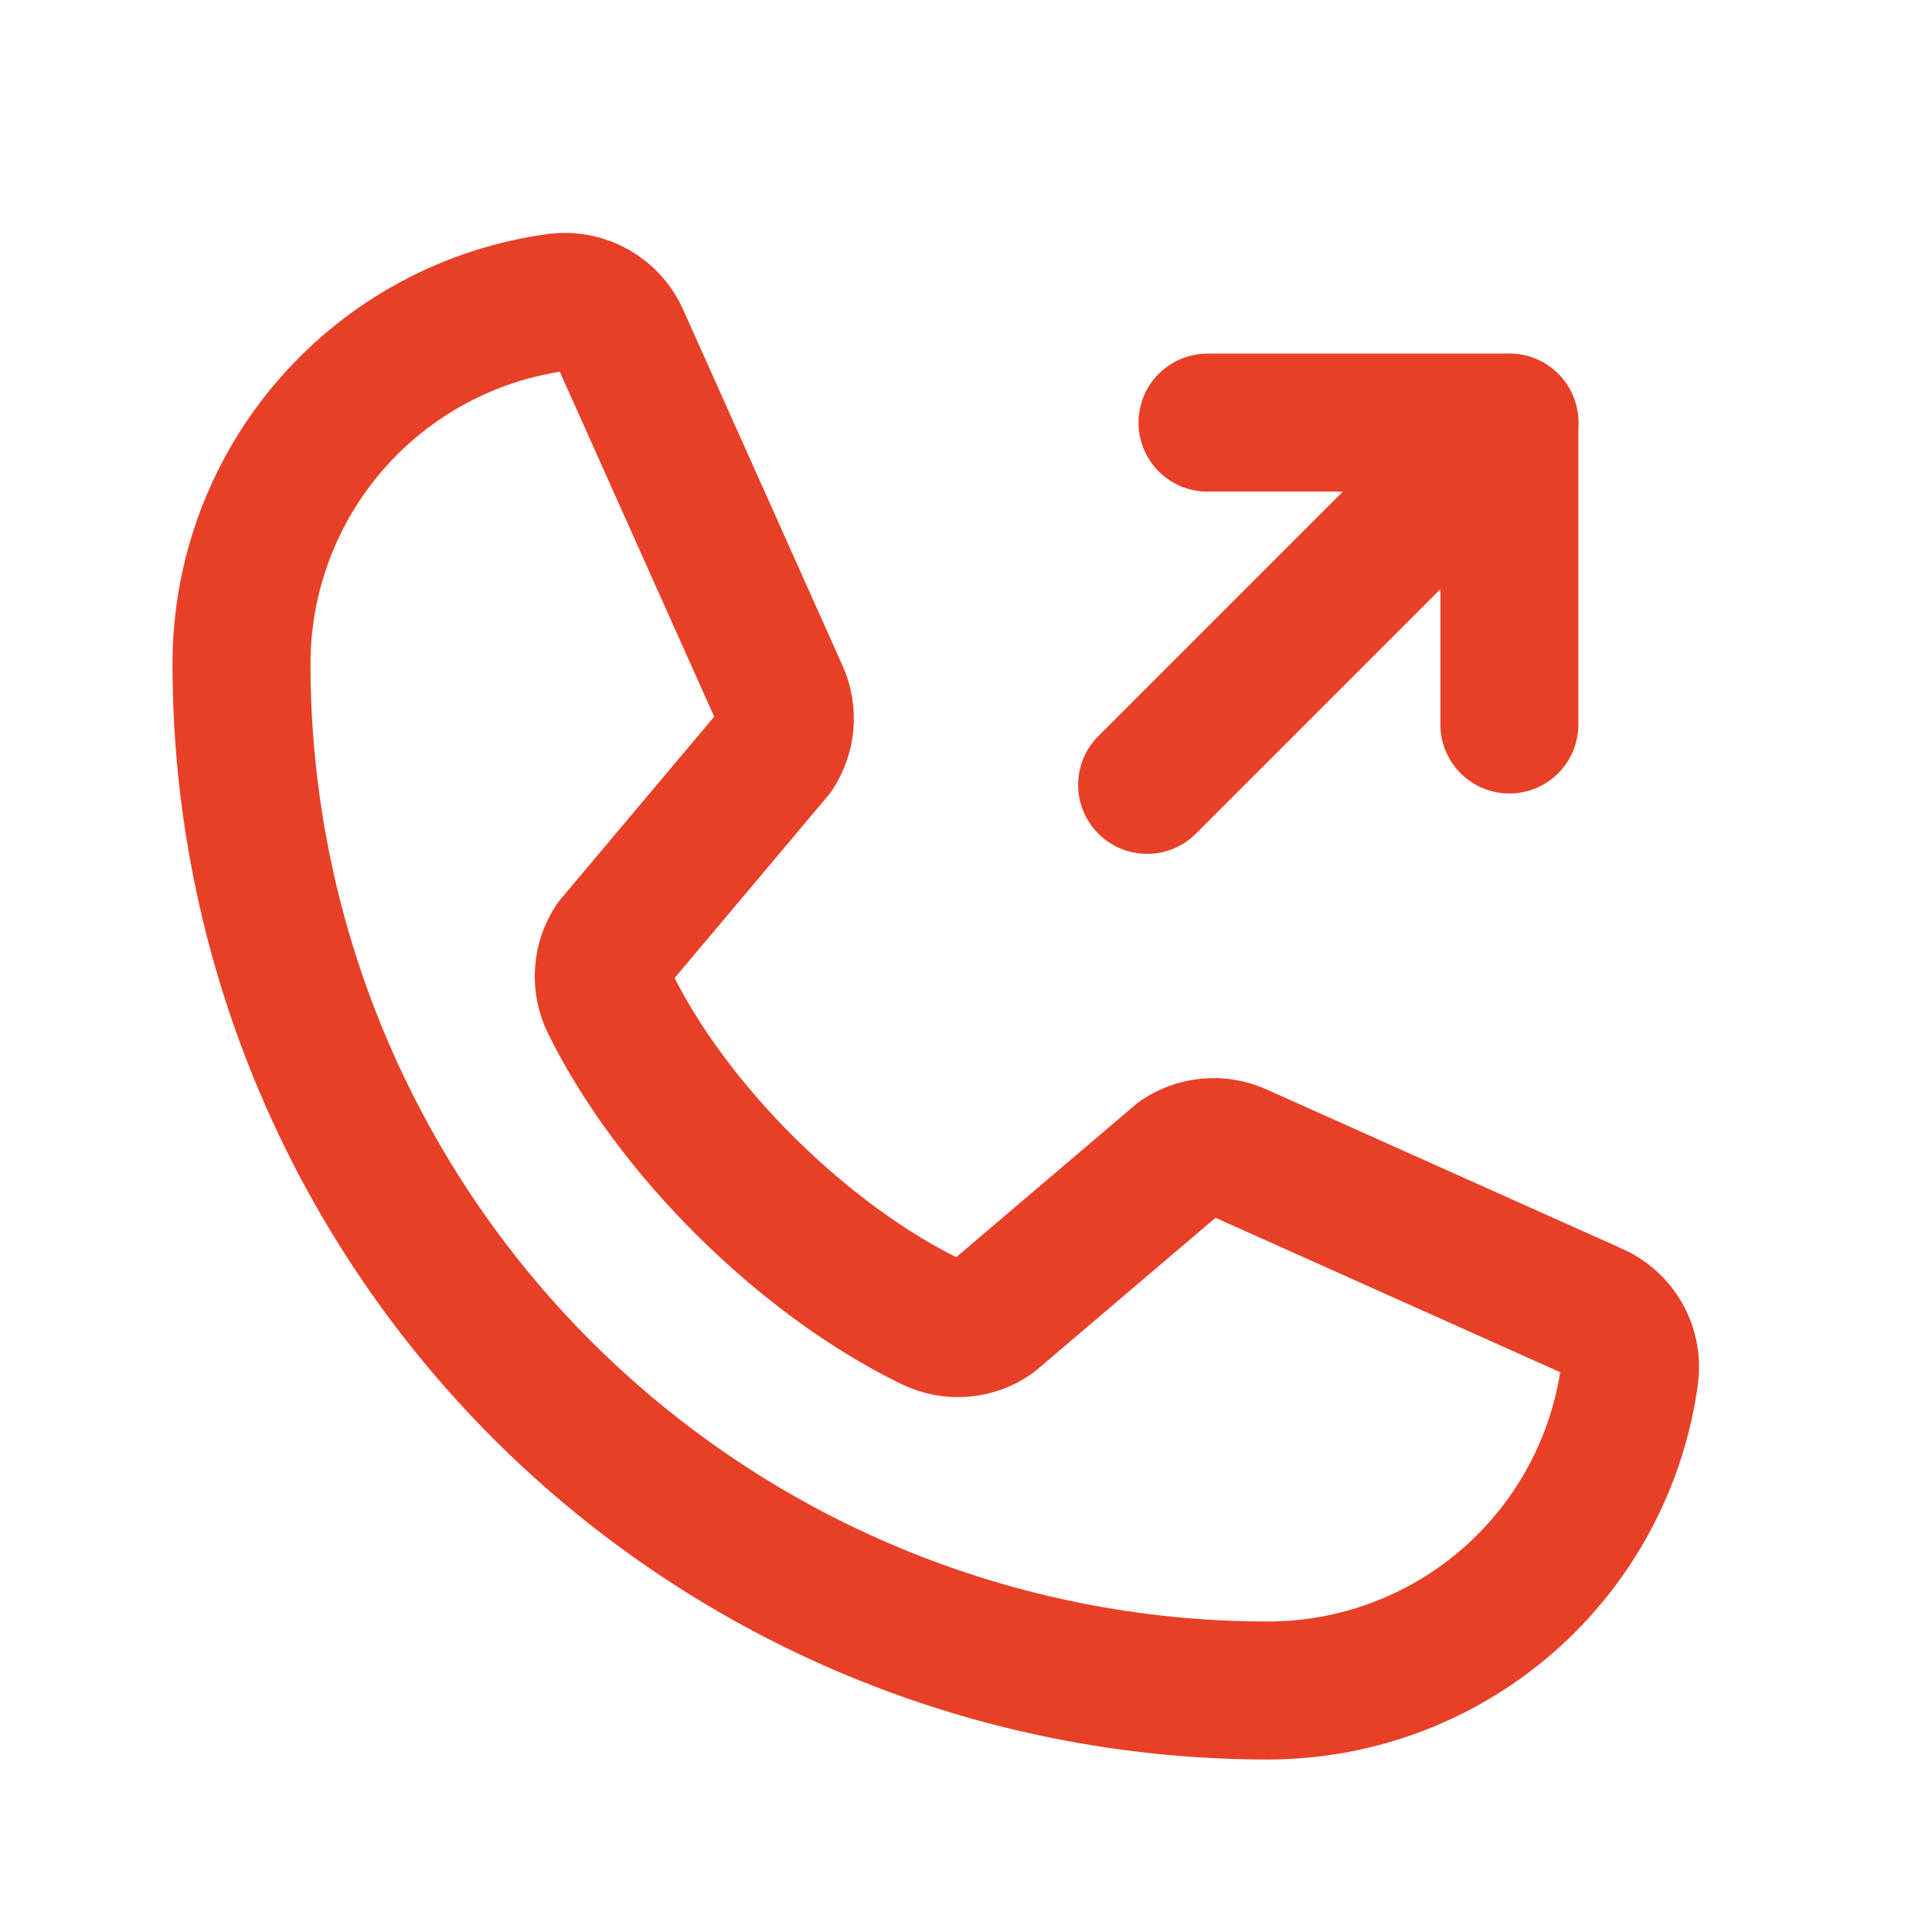
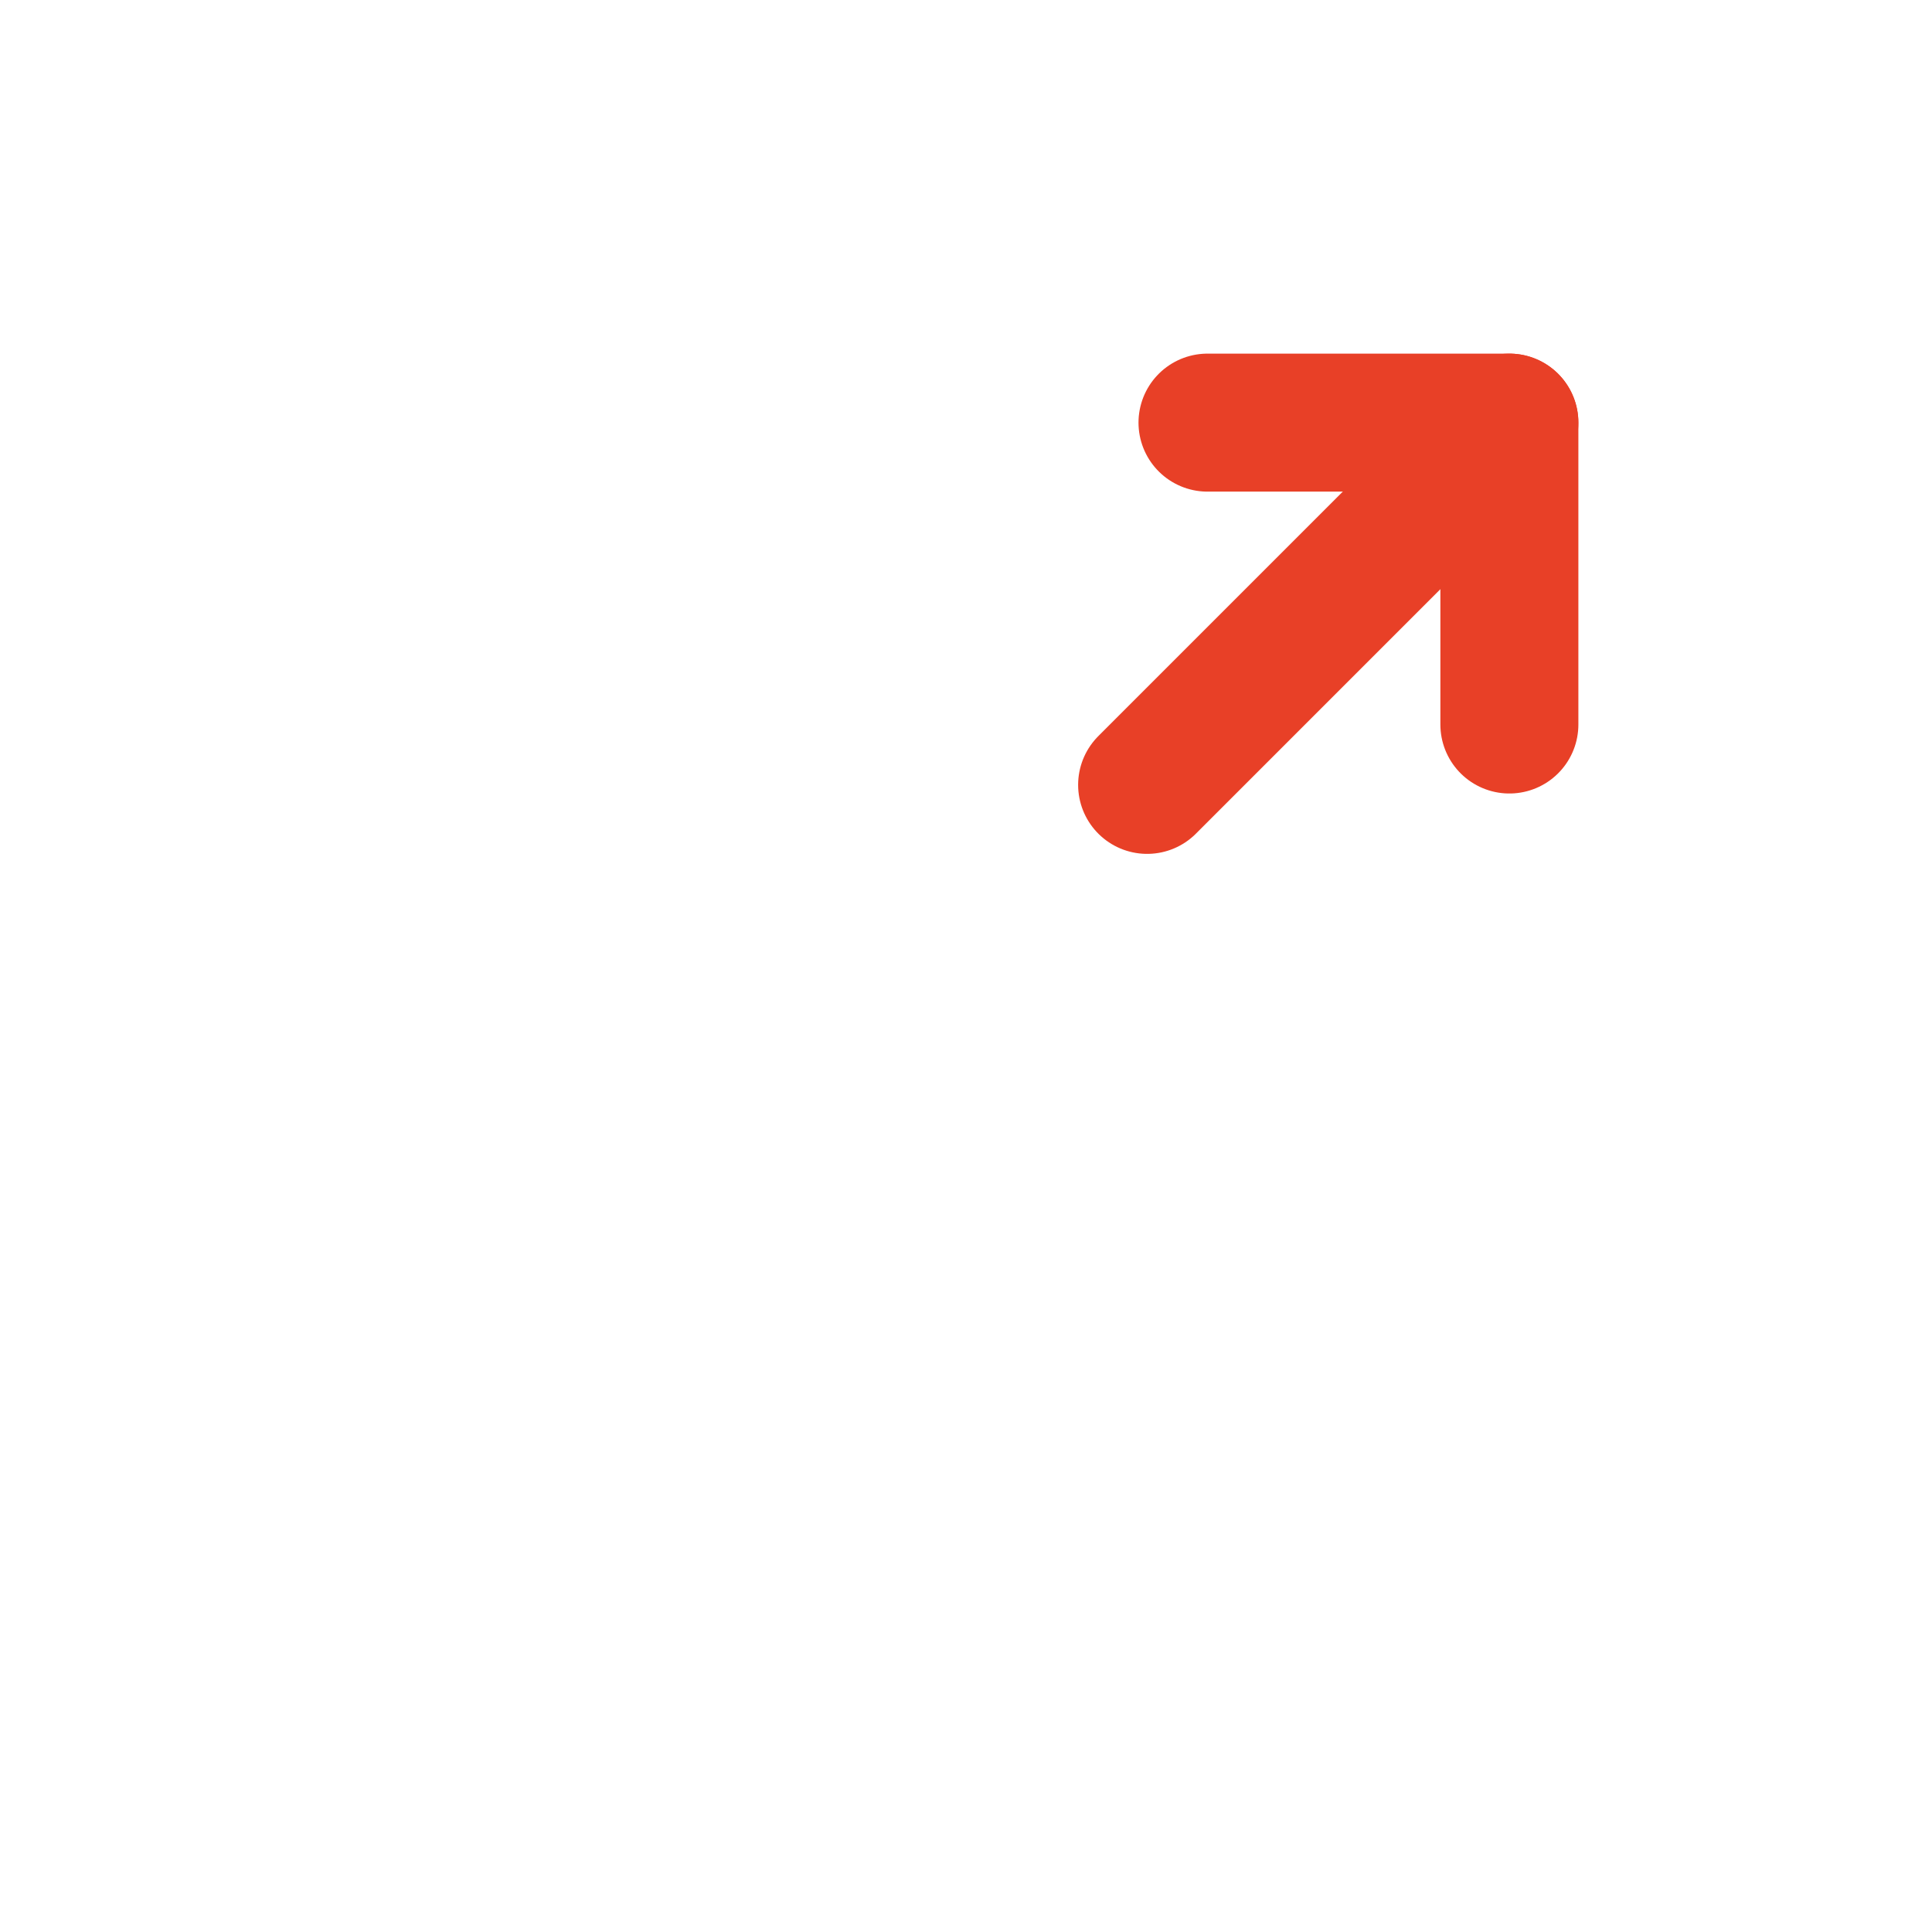
<svg xmlns="http://www.w3.org/2000/svg" width="28" height="28" viewBox="0 0 28 28" fill="none">
  <g clip-path="url(#clip0_260_796)">
    <path d="M17.5 6.125H21.875V10.5" stroke="#E84027" stroke-width="2" stroke-linecap="round" stroke-linejoin="round" />
    <path d="M16.625 11.375L21.875 6.125" stroke="#E84027" stroke-width="2" stroke-linecap="round" stroke-linejoin="round" />
-     <path d="M17.105 16.771C17.226 16.691 17.366 16.641 17.511 16.628C17.656 16.615 17.802 16.638 17.935 16.696L23.093 19.007C23.267 19.081 23.412 19.21 23.507 19.373C23.602 19.537 23.641 19.727 23.618 19.915C23.448 21.184 22.823 22.349 21.859 23.193C20.894 24.036 19.656 24.5 18.375 24.5C14.43 24.5 10.646 22.932 7.857 20.143C5.067 17.353 3.5 13.57 3.5 9.625C3.499 8.343 3.963 7.105 4.807 6.141C5.65 5.176 6.815 4.551 8.085 4.381C8.273 4.359 8.463 4.398 8.626 4.493C8.79 4.587 8.919 4.732 8.993 4.906L11.304 10.069C11.361 10.201 11.384 10.346 11.371 10.489C11.359 10.633 11.311 10.771 11.232 10.892L8.894 13.671C8.811 13.796 8.762 13.941 8.752 14.091C8.742 14.241 8.77 14.39 8.835 14.526C9.74 16.377 11.654 18.268 13.511 19.164C13.647 19.229 13.798 19.257 13.948 19.246C14.098 19.234 14.243 19.184 14.367 19.1L17.105 16.771Z" stroke="#E84027" stroke-width="2" stroke-linecap="round" stroke-linejoin="round" />
  </g>
  <defs>
    <clipPath id="clip0_260_796">
      <rect width="28" height="28" fill="white" />
    </clipPath>
  </defs>
</svg>